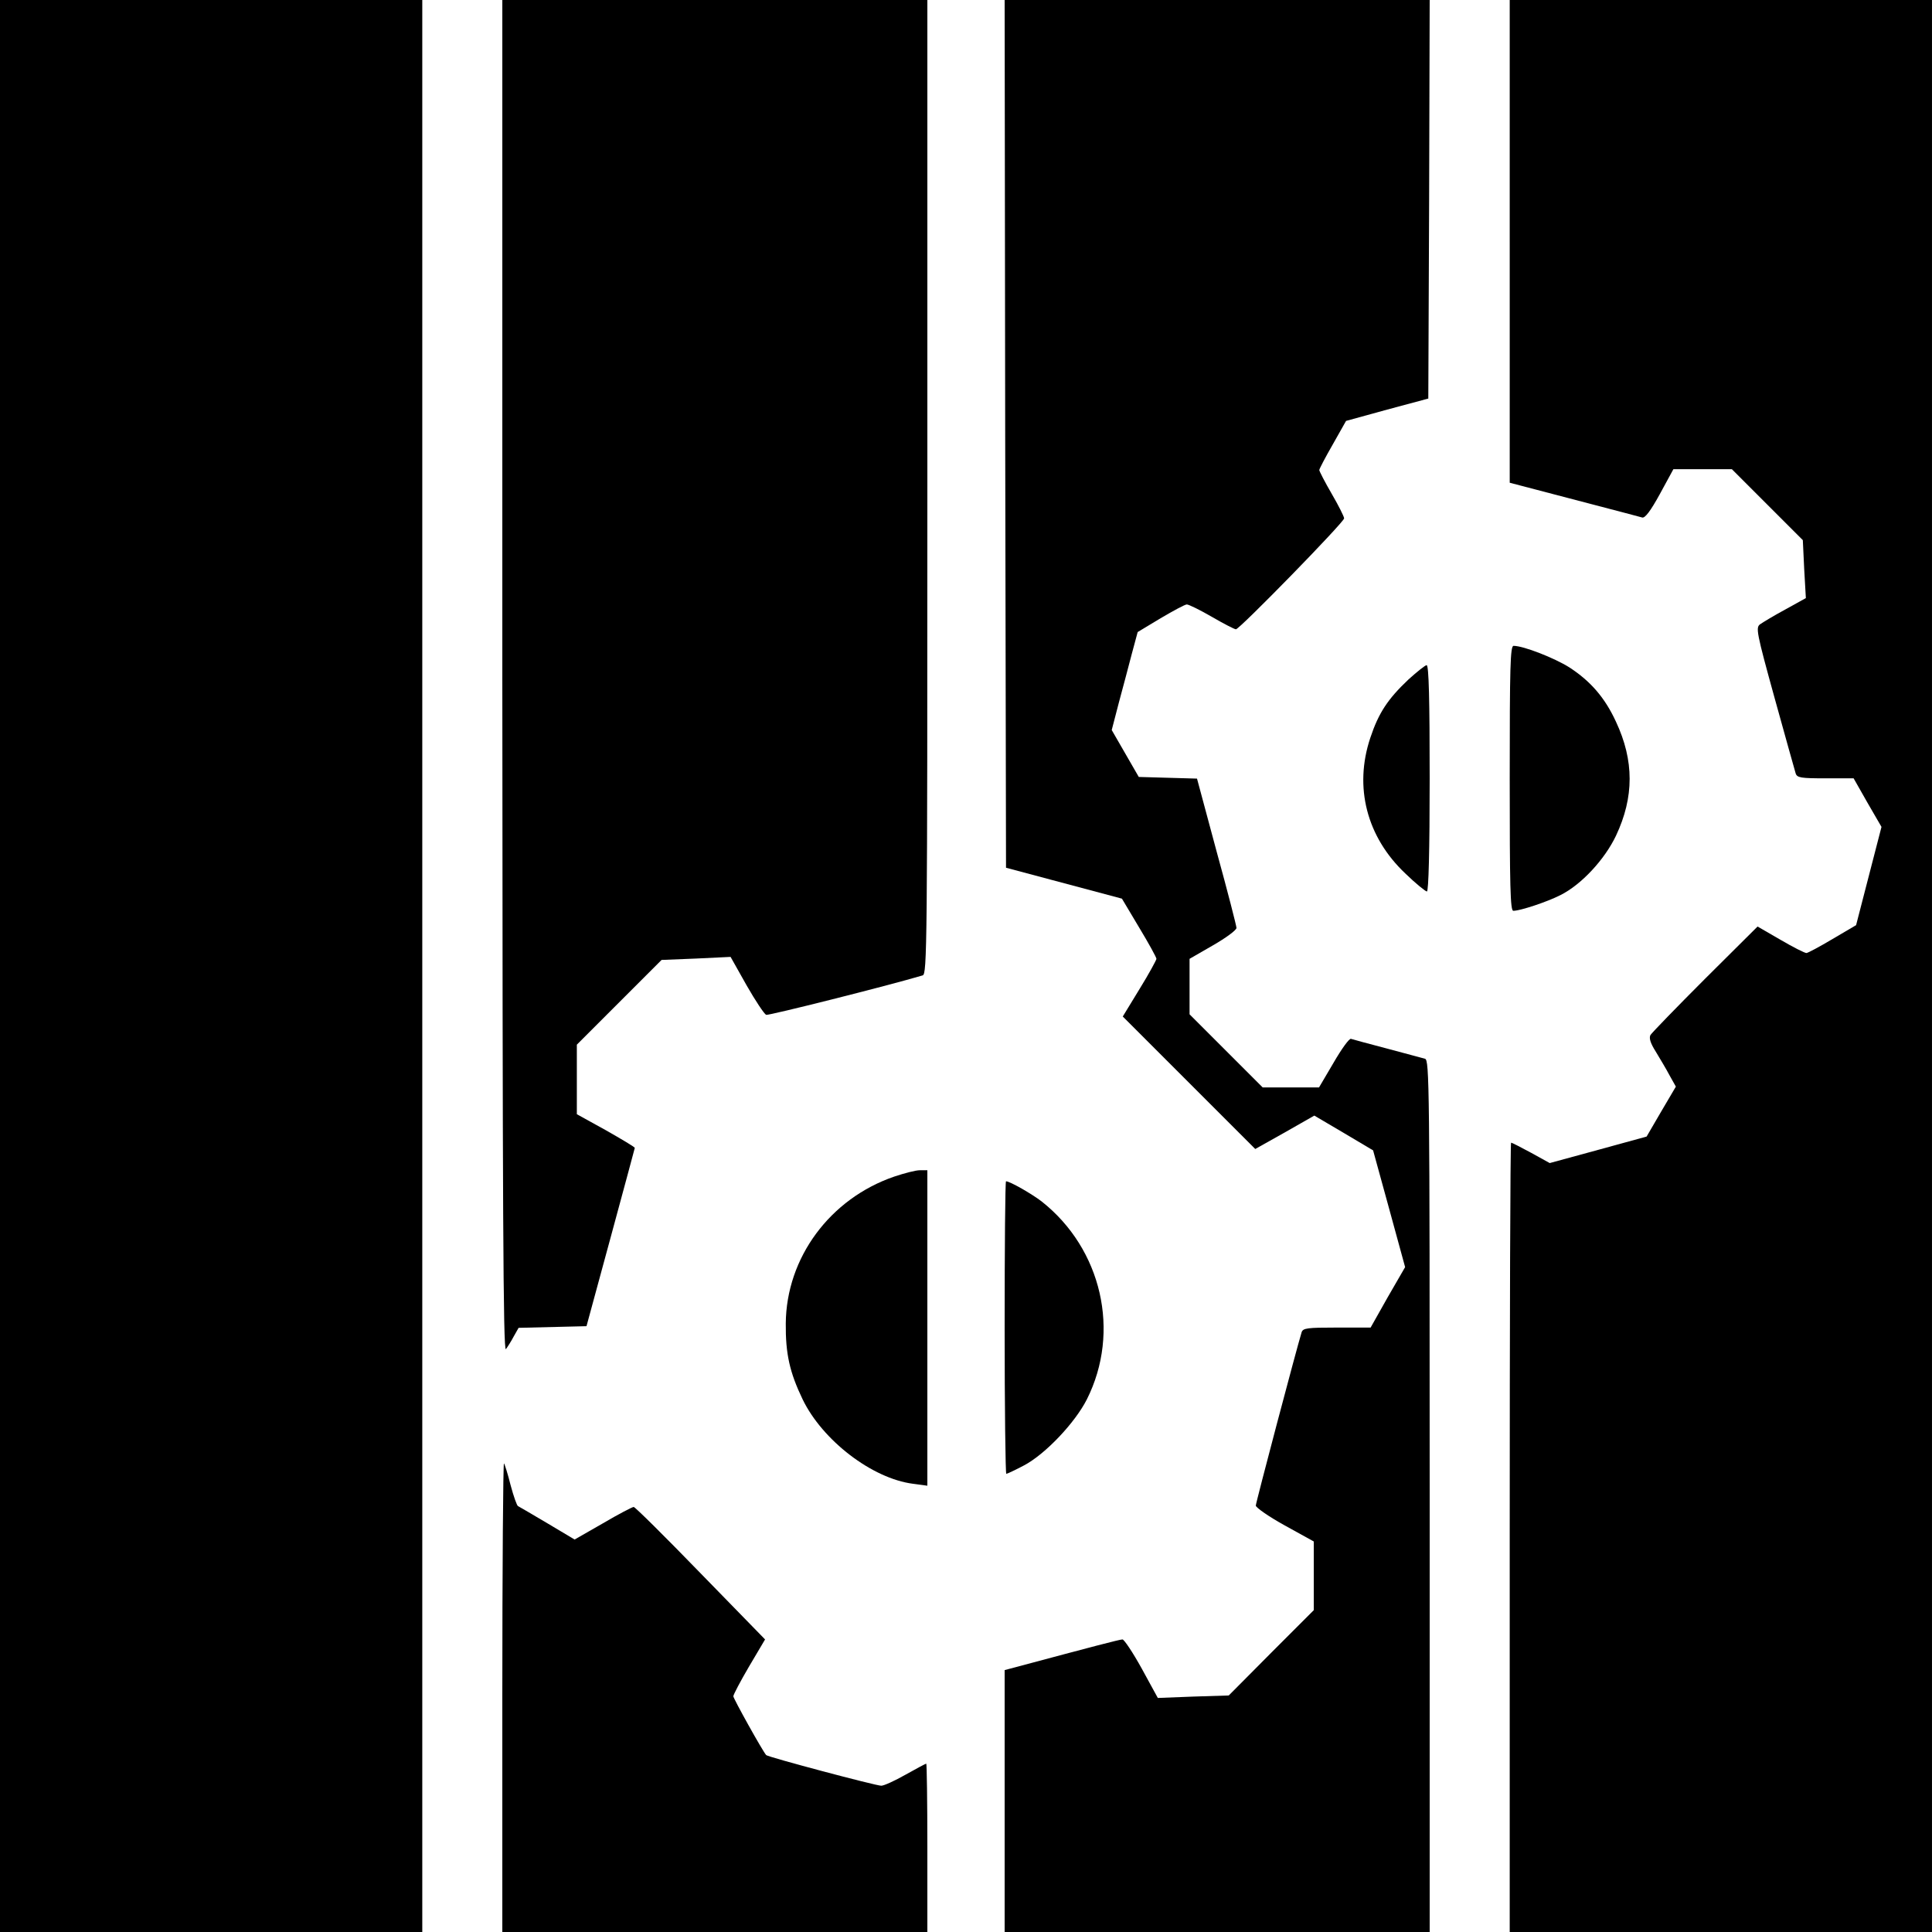
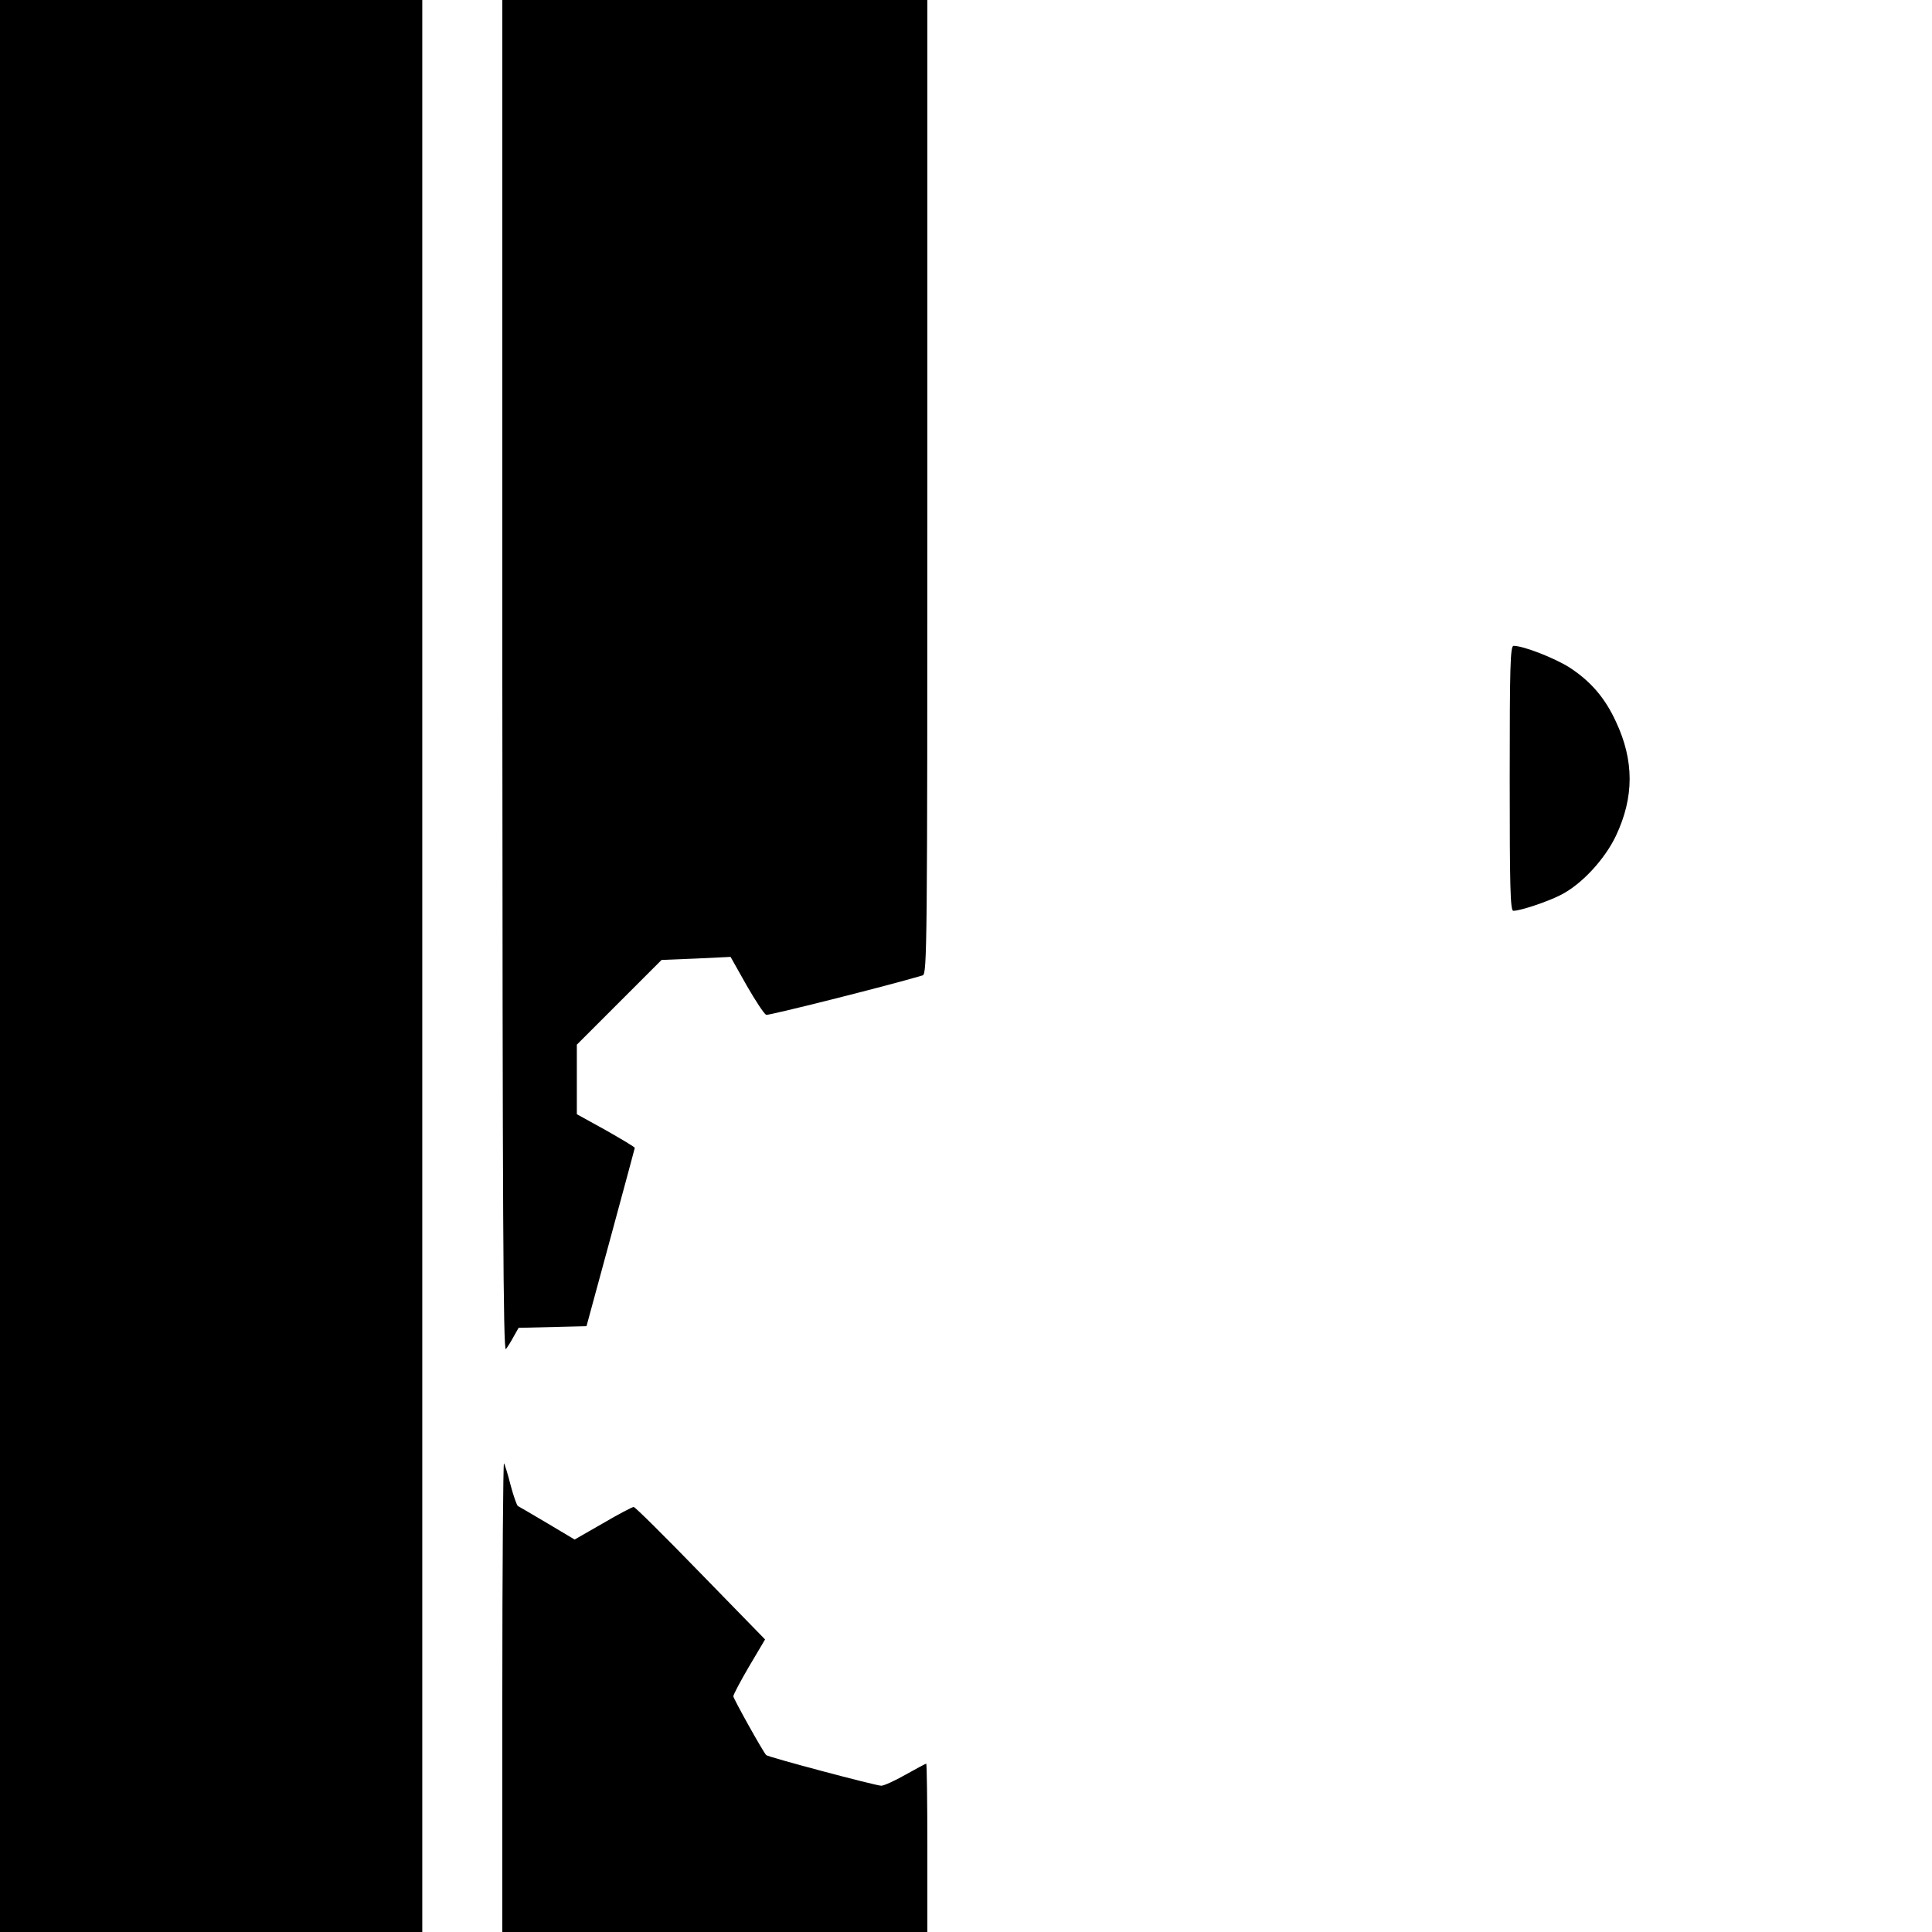
<svg xmlns="http://www.w3.org/2000/svg" version="1.0" width="700pt" height="700pt" viewBox="0 0 700 700" preserveAspectRatio="xMidYMid meet">
  <g transform="translate(0,700) scale(0.1,-0.1)" fill="#000000" stroke="none">
-     <path d="M0 3500 l0 -3500 765 0 765 0 0 3500 0 3500 -765 0 -765 0 0 -3500z" />
+     <path d="M0 3500 l0 -3500 765 0 765 0 0 3500 0 3500 -765 0 -765 0 0 -3500" />
    <path d="M1820 4548 c1 -1931 3 -2449 13 -2436 7 9 20 30 29 47 l17 30 123 3 123 3 87 320 c48 176 87 322 88 326 0 3 -47 31 -105 64 l-105 58 0 126 0 126 154 154 153 153 125 5 125 6 58 -103 c32 -56 64 -104 71 -107 9 -3 439 105 567 143 16 5 17 98 17 1770 l0 1764 -770 0 -770 0 0 -2452z" />
-     <path d="M3642 5428 l3 -1572 210 -56 210 -56 62 -104 c35 -58 63 -109 63 -114 0 -4 -27 -54 -61 -109 l-61 -100 240 -240 240 -240 107 60 107 61 107 -63 106 -63 58 -211 58 -212 -63 -109 -62 -110 -122 0 c-108 0 -123 -2 -128 -17 -19 -62 -166 -618 -166 -628 0 -7 47 -40 105 -72 l105 -58 0 -124 0 -125 -154 -154 -154 -155 -128 -4 -129 -5 -58 106 c-32 58 -64 106 -70 106 -10 0 -109 -26 -389 -101 l-38 -10 0 -474 0 -475 770 0 770 0 0 1579 c0 1496 -1 1580 -17 1585 -10 3 -72 19 -138 37 -65 17 -124 33 -130 35 -6 3 -34 -36 -63 -86 l-53 -90 -102 0 -102 0 -132 132 -133 133 0 100 0 101 85 49 c47 27 85 55 85 63 0 7 -32 132 -72 277 l-71 264 -106 3 -105 3 -49 85 -49 85 26 100 c15 55 36 135 47 177 l21 78 83 50 c46 27 88 50 95 50 7 0 48 -20 91 -45 43 -25 82 -45 87 -45 13 0 392 388 392 402 0 6 -20 46 -45 89 -25 43 -45 82 -45 86 0 4 22 46 49 93 l48 85 149 41 149 40 3 722 2 722 -770 0 -770 0 2 -1572z" />
-     <path d="M5470 6125 l0 -874 38 -10 c106 -28 429 -112 442 -116 10 -3 30 23 64 85 l49 90 106 0 106 0 129 -129 128 -128 5 -105 6 -105 -74 -41 c-41 -22 -82 -47 -92 -54 -16 -12 -13 -29 53 -268 39 -140 73 -263 76 -272 5 -16 19 -18 108 -18 l102 0 50 -88 51 -88 -46 -178 -46 -178 -85 -50 c-47 -28 -90 -51 -95 -51 -6 0 -48 21 -94 48 l-83 48 -190 -189 c-104 -104 -193 -196 -198 -204 -6 -11 0 -30 19 -60 15 -25 38 -63 50 -86 l23 -41 -53 -90 -53 -91 -175 -48 -176 -48 -67 37 c-37 20 -70 37 -73 37 -3 0 -5 -643 -5 -1430 l0 -1430 765 0 765 0 0 3500 0 3500 -765 0 -765 0 0 -875z" />
    <path d="M5470 4180 c0 -391 2 -480 13 -480 25 0 122 32 171 57 76 38 160 129 201 215 66 140 66 272 0 413 -40 87 -92 147 -169 197 -54 34 -166 78 -202 78 -12 0 -14 -76 -14 -480z" />
-     <path d="M5103 4538 c-75 -71 -108 -121 -138 -211 -60 -179 -13 -360 127 -492 37 -36 73 -65 78 -65 6 0 10 149 10 410 0 282 -3 410 -11 410 -5 0 -35 -24 -66 -52z" />
-     <path d="M3240 2737 c-233 -80 -391 -294 -393 -532 -1 -110 14 -177 61 -275 72 -149 252 -287 400 -306 l52 -7 0 572 0 571 -27 0 c-16 0 -57 -11 -93 -23z" />
-     <path d="M3640 2190 c0 -291 3 -530 6 -530 3 0 33 14 65 31 77 41 184 154 227 239 123 245 54 545 -164 717 -35 27 -115 73 -129 73 -3 0 -5 -238 -5 -530z" />
    <path d="M1820 852 l0 -852 770 0 770 0 0 305 c0 168 -2 305 -4 305 -2 0 -36 -18 -75 -40 -39 -22 -78 -40 -88 -40 -20 0 -411 104 -417 111 -14 16 -119 205 -119 213 0 6 26 55 57 108 l58 98 -234 240 c-128 132 -237 240 -242 240 -5 0 -55 -26 -111 -59 l-103 -59 -99 59 c-54 32 -102 60 -106 62 -4 1 -16 35 -27 76 -10 40 -21 75 -24 79 -3 3 -6 -378 -6 -846z" />
  </g>
</svg>